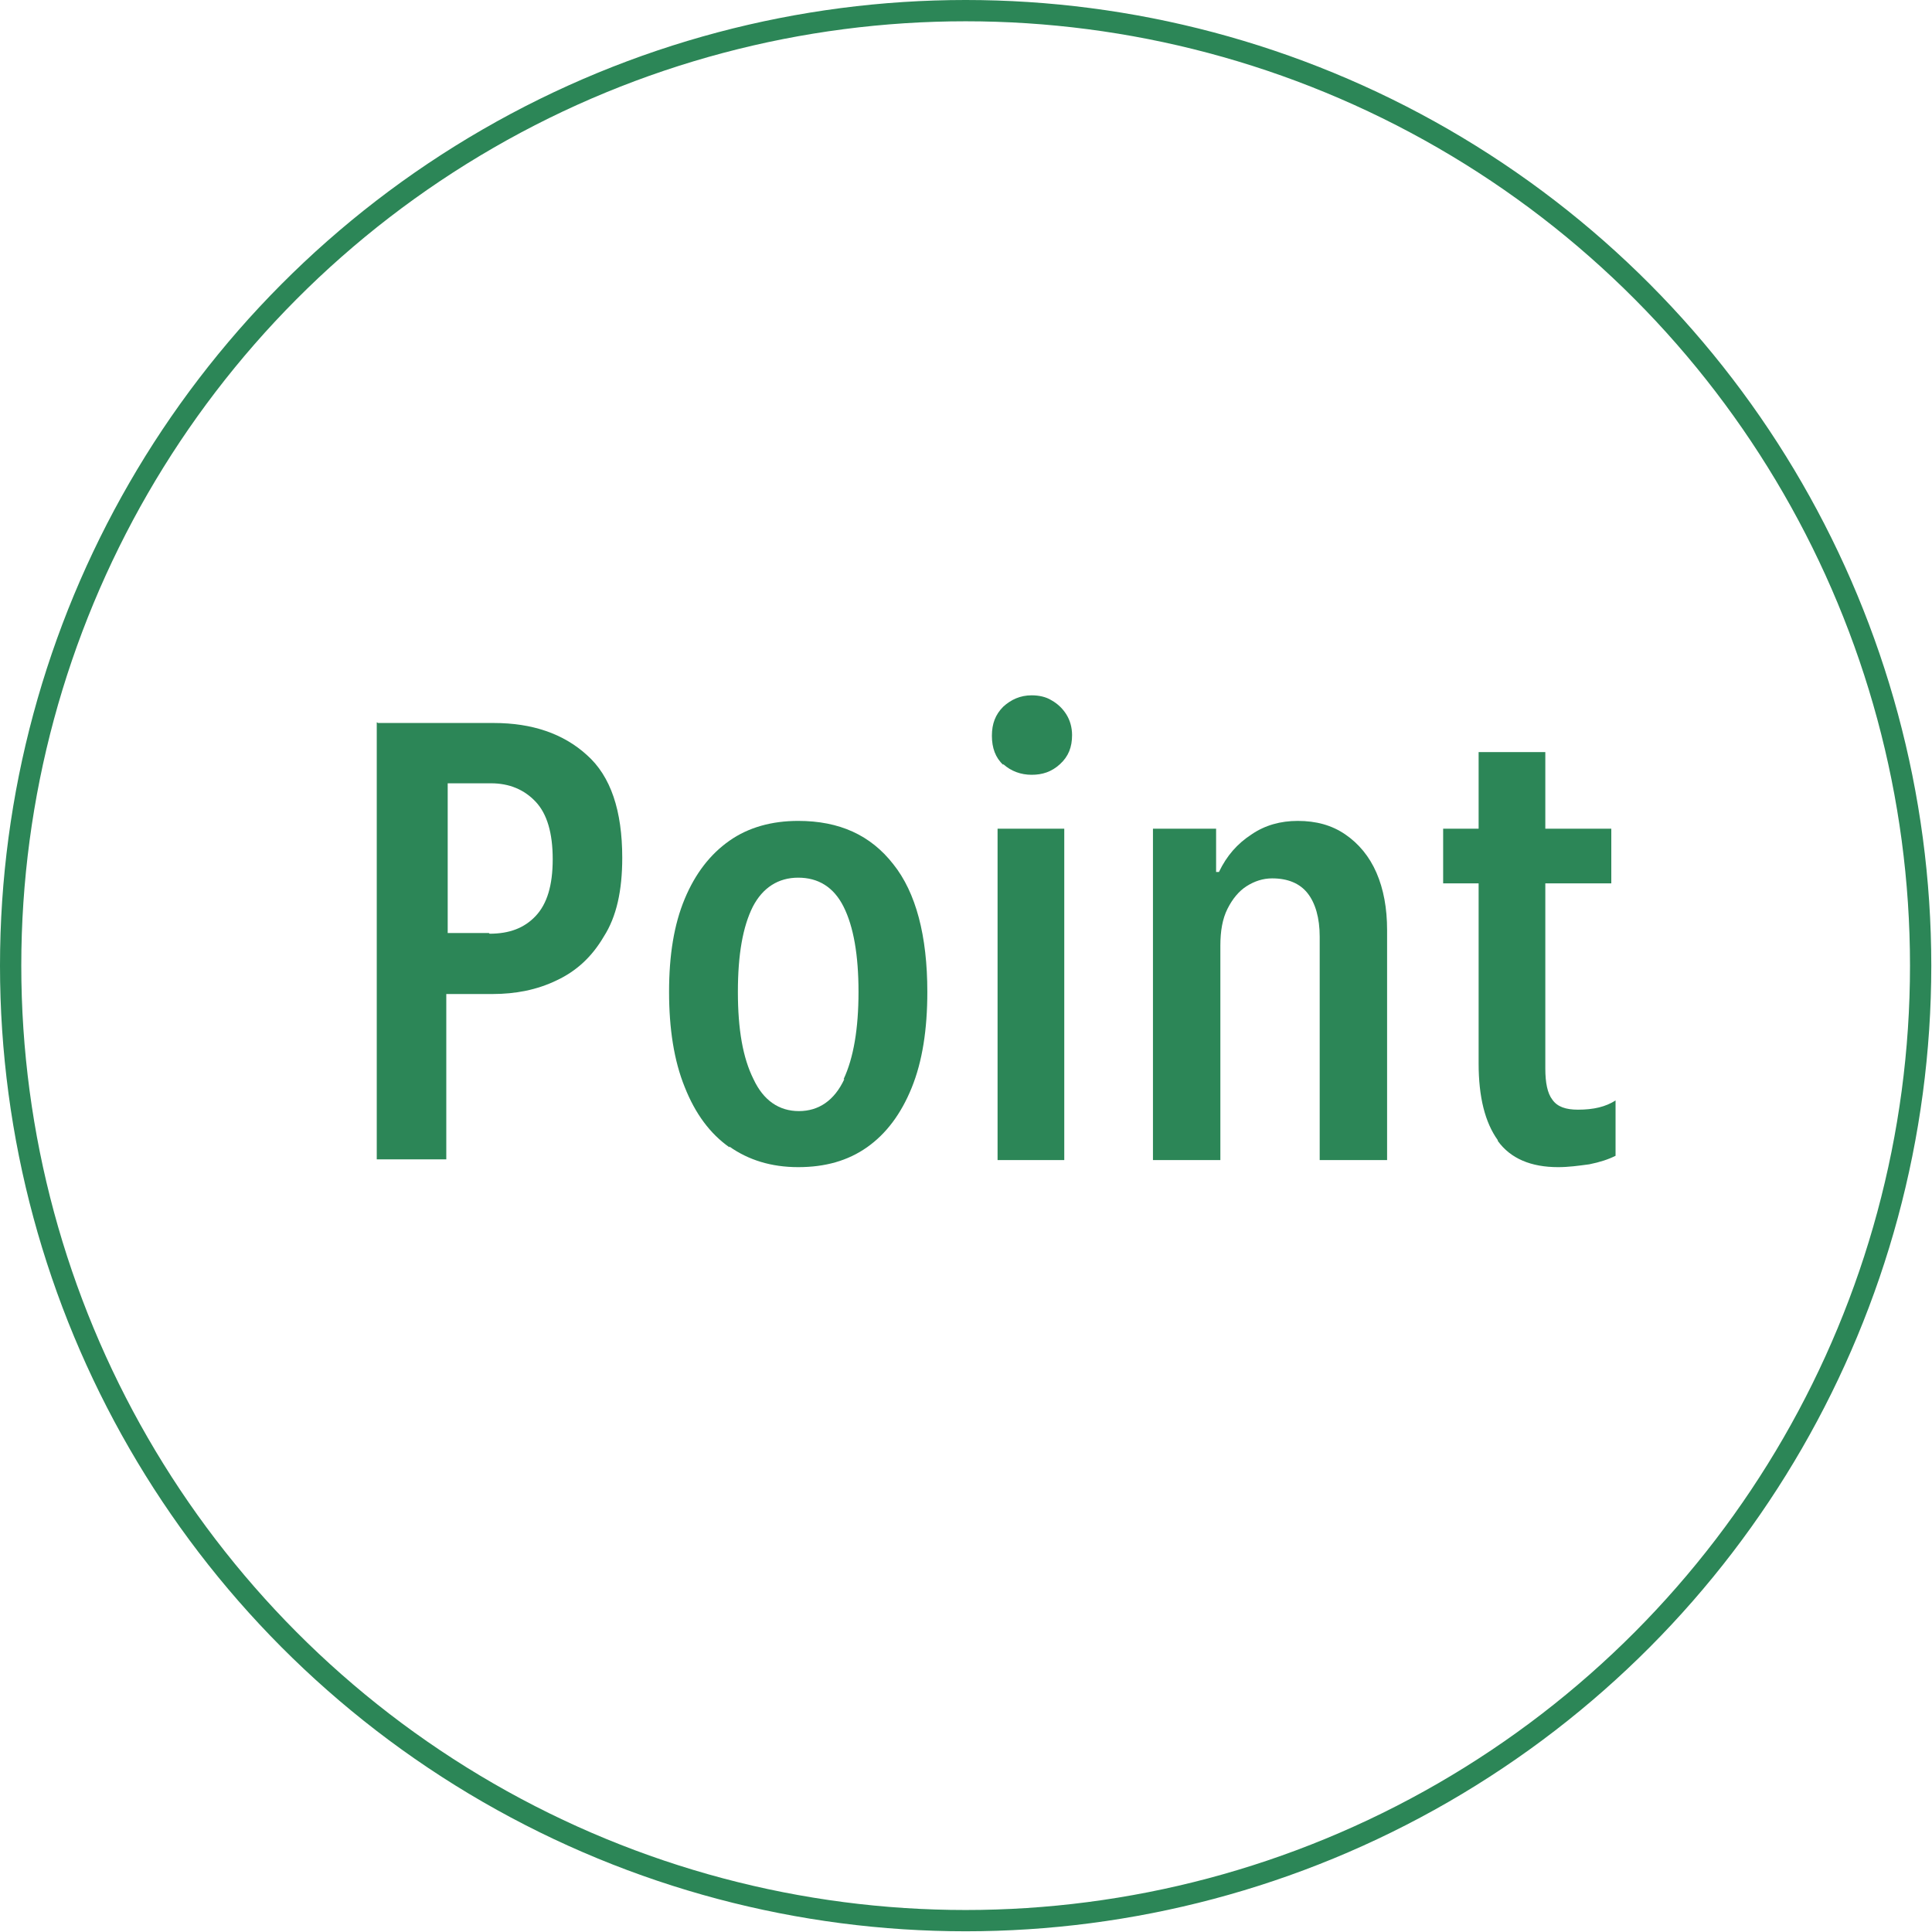
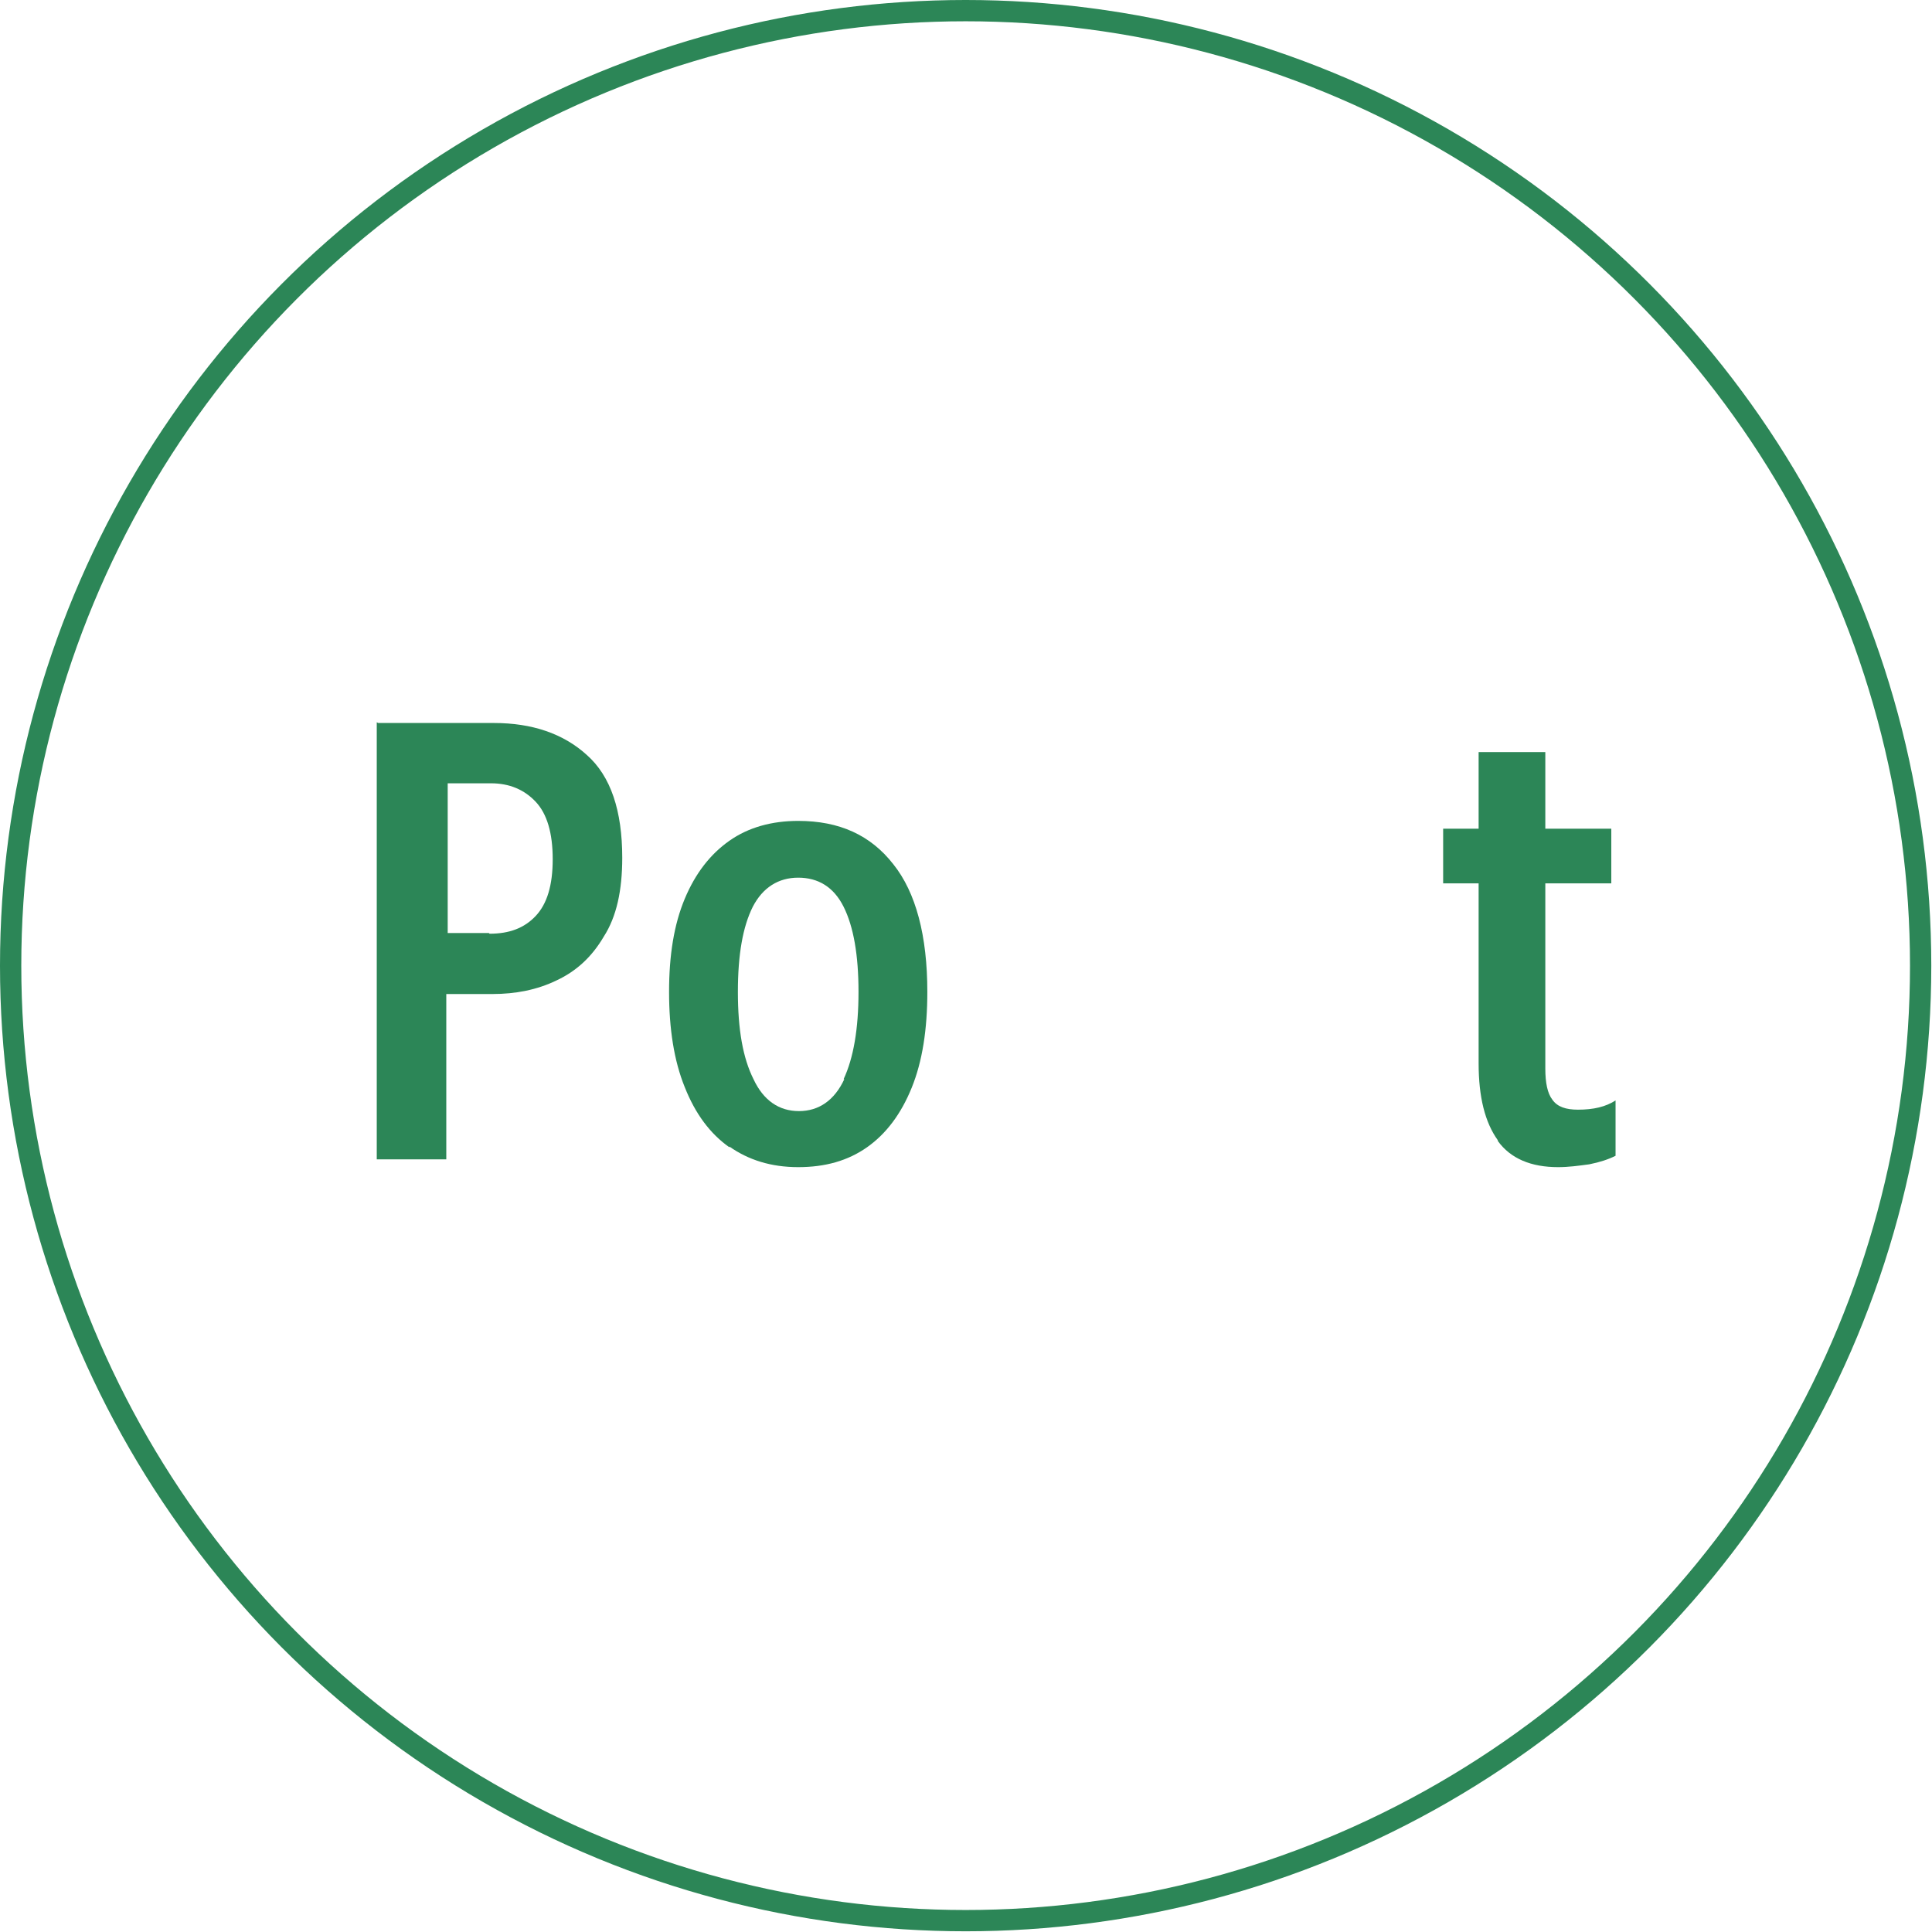
<svg xmlns="http://www.w3.org/2000/svg" viewBox="0 0 27.23 27.23">
  <defs>
    <style>
      .cls-1 {
        fill: #2c8657;
      }

      .cls-2 {
        fill: none;
        stroke: #2c8657;
        stroke-miterlimit: 10;
        stroke-width: .3px;
      }
    </style>
  </defs>
  <circle class="cls-2" cx="13.61" cy="13.61" r="13.46" />
  <path class="cls-1" d="M5.33,10.19h1.63c.54,0,.98.15,1.31.45.34.3.5.79.5,1.45,0,.46-.08.83-.26,1.11-.17.29-.39.49-.67.62-.27.13-.57.19-.9.19h-.65v2.33h-.98v-6.16ZM6.9,13.16c.28,0,.49-.08.65-.25.16-.17.24-.43.24-.8s-.08-.64-.24-.81c-.16-.17-.37-.26-.63-.26h-.61v2.11h.58Z" />
  <path class="cls-1" d="M10.28,16.17c-.27-.19-.48-.47-.63-.85-.15-.37-.22-.82-.22-1.34s.07-.95.22-1.31c.15-.36.36-.63.63-.82.27-.19.6-.28.97-.28.58,0,1.02.2,1.34.61.32.4.48,1.01.48,1.8,0,.53-.07.98-.22,1.35-.15.37-.36.65-.63.84-.27.19-.59.28-.97.28s-.7-.1-.97-.29ZM11.89,15.21c.14-.3.21-.71.21-1.23s-.07-.92-.21-1.2c-.14-.28-.36-.41-.64-.41s-.5.14-.64.41c-.14.28-.21.67-.21,1.2s.07.93.22,1.23c.14.3.36.45.64.45s.5-.15.64-.45Z" />
-   <path class="cls-1" d="M14.14,10.78c-.11-.1-.16-.24-.16-.41s.05-.3.16-.41c.11-.1.24-.16.4-.16.1,0,.2.02.28.07.09.05.16.12.21.2s.08.18.08.29c0,.17-.05.3-.17.41s-.25.15-.4.15-.29-.05-.4-.15ZM14.06,11.68h.94v4.67h-.94v-4.67Z" />
-   <path class="cls-1" d="M16.26,11.68h.88v.61h.04c.11-.23.26-.4.46-.53.19-.13.41-.19.65-.19.26,0,.48.06.67.19s.34.31.44.54c.1.23.15.5.15.81v3.24h-.95v-3.15c0-.26-.06-.47-.17-.61s-.28-.21-.5-.21c-.13,0-.25.04-.36.11-.11.07-.2.18-.27.32s-.1.31-.1.52v3.02h-.95v-4.67Z" />
  <path class="cls-1" d="M21.11,16.07c-.18-.25-.27-.61-.27-1.08v-2.54h-.5v-.77h.5v-1.08h.94v1.08h.93v.77h-.93v2.61c0,.2.03.35.1.44.07.1.19.14.36.14.22,0,.39-.04.53-.13v.78c-.1.05-.22.09-.37.12-.15.02-.29.04-.44.04-.38,0-.67-.12-.85-.37Z" />
</svg>